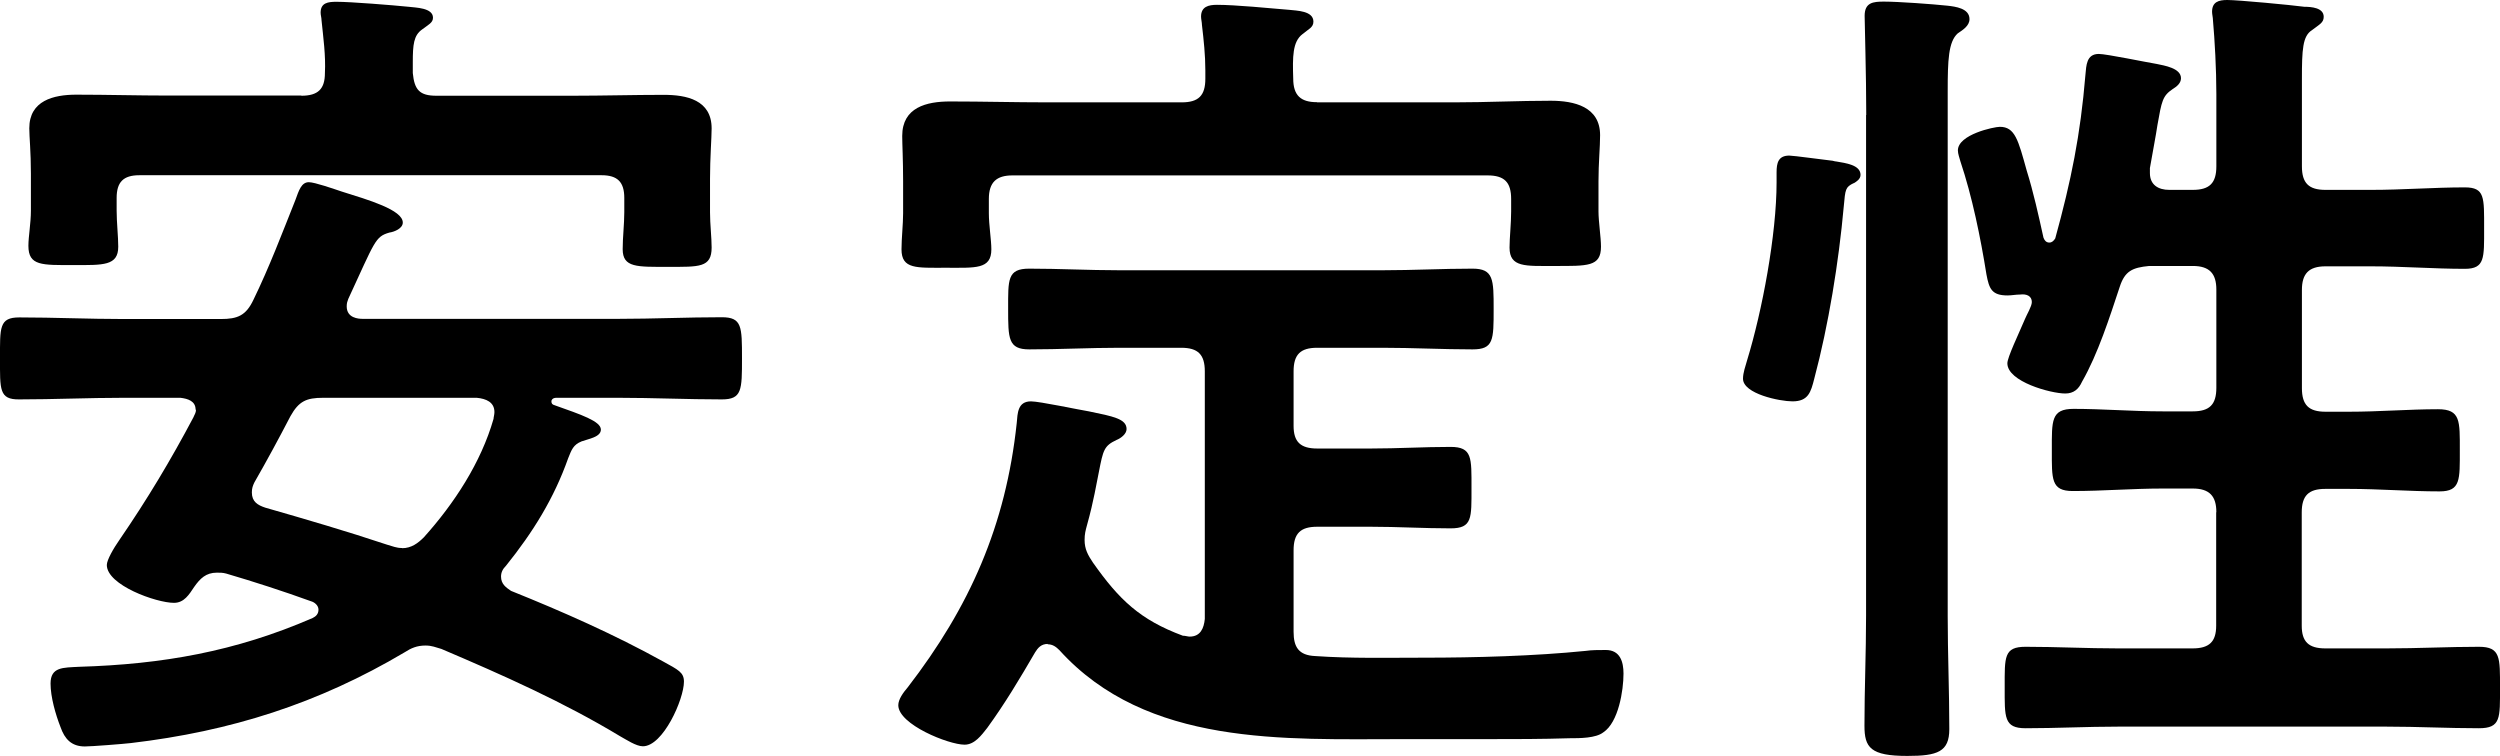
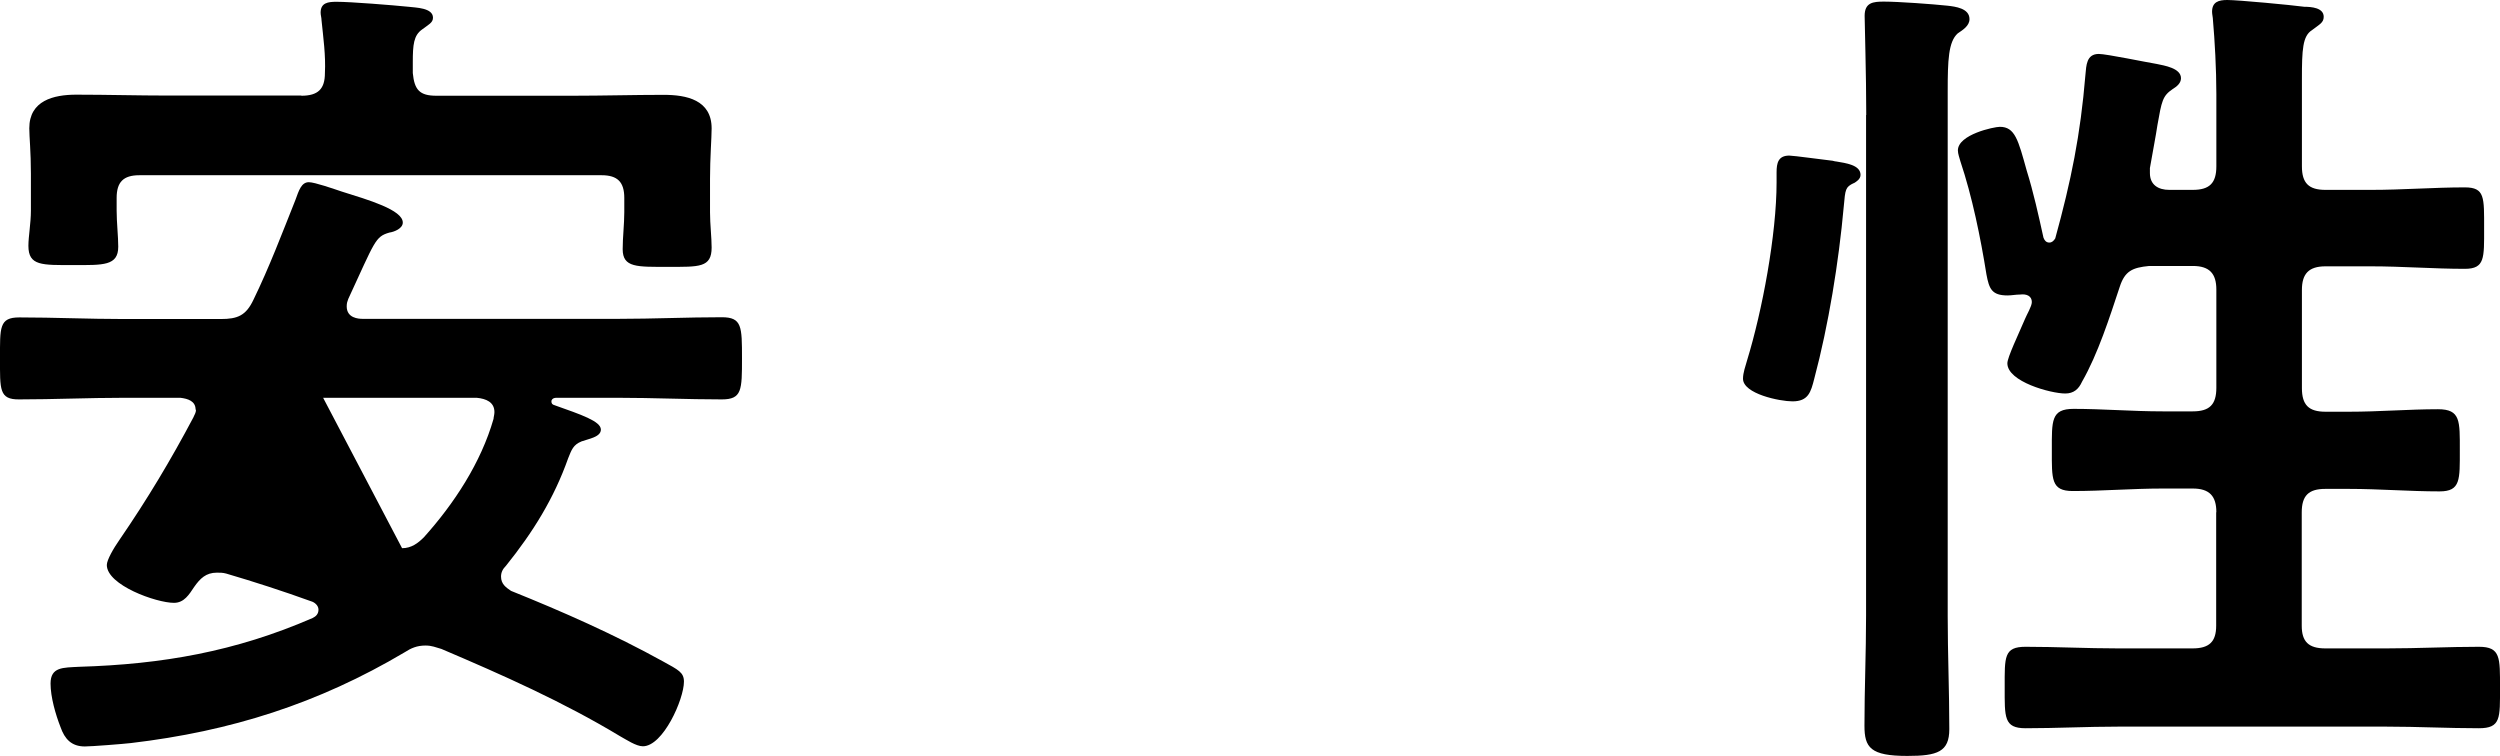
<svg xmlns="http://www.w3.org/2000/svg" id="b" data-name="レイヤー 2" viewBox="0 0 139.96 42.34">
  <defs>
    <style>
      .d {
        stroke-width: 0px;
      }
    </style>
  </defs>
  <g id="c" data-name="レイヤー 1">
    <g>
-       <path class="d" d="M10.95,22.93c0-.47-.42-.61-.85-.66h-3.2c-1.93,0-3.9.09-5.83.09C-.05,22.37,0,21.81,0,20.07s-.05-2.3,1.08-2.3c1.93,0,3.9.09,5.83.09h5.45c.94,0,1.41-.19,1.83-1.08.89-1.83,1.6-3.71,2.35-5.59.19-.52.33-.99.75-.99.33,0,1.41.38,1.83.52,1.5.47,3.43,1.03,3.43,1.74,0,.33-.47.52-.75.56-.8.23-.8.47-2.3,3.71-.05.14-.09.23-.09.42,0,.66.66.7.89.7h14.33c1.93,0,3.85-.09,5.78-.09,1.13,0,1.13.52,1.13,2.3s0,2.3-1.13,2.3c-1.93,0-3.85-.09-5.78-.09h-3.48c-.23,0-.28.14-.28.19,0,.14.05.19.19.23,1.46.52,2.58.89,2.58,1.36,0,.42-.7.52-1.08.66-.47.19-.56.47-.75.94-.8,2.26-1.97,4.14-3.48,6.02-.19.19-.28.38-.28.61,0,.42.28.61.56.8,2.91,1.17,5.78,2.44,8.51,3.95.85.47,1.17.61,1.17,1.13,0,.99-1.17,3.62-2.3,3.62-.38,0-.94-.38-1.27-.56-3.2-1.93-6.58-3.43-10.01-4.89-.33-.09-.52-.19-.89-.19-.47,0-.8.14-1.17.38-4.84,2.87-9.73,4.42-15.32,5.08-.42.05-2.21.19-2.58.19-.75,0-1.13-.42-1.36-1.08-.28-.71-.56-1.69-.56-2.44,0-.94.7-.89,1.6-.94,4.65-.14,8.74-.85,13.07-2.73.19-.09.33-.23.33-.47s-.23-.42-.42-.47c-1.55-.56-3.15-1.08-4.75-1.55-.19-.05-.33-.05-.52-.05-.61,0-.94.33-1.27.8-.28.42-.56.89-1.13.89-.99,0-3.76-.99-3.76-2.12,0-.28.38-.94.71-1.41,1.55-2.26,2.87-4.46,4.14-6.86.05-.14.14-.23.14-.42ZM16.87,5.36c.94,0,1.32-.38,1.32-1.27.05-.99-.09-1.97-.19-2.96,0-.14-.05-.28-.05-.42,0-.56.42-.61.89-.61.8,0,3.15.19,4.04.28.38.05,1.36.05,1.36.61,0,.28-.24.38-.61.66-.47.33-.52.85-.52,1.83v.61c.09.94.38,1.27,1.32,1.27h7.61c1.74,0,3.43-.05,5.12-.05,1.27,0,2.68.28,2.68,1.88,0,.52-.09,1.65-.09,2.82v1.88c0,.66.09,1.41.09,1.97,0,1.13-.7,1.08-2.44,1.08s-2.54.05-2.54-.99c0-.66.09-1.41.09-2.07v-.8c0-.89-.38-1.27-1.27-1.27H7.8c-.89,0-1.27.38-1.27,1.27v.71c0,.66.09,1.46.09,2.02,0,1.08-.85,1.03-2.49,1.03-1.79,0-2.54.05-2.54-1.08,0-.52.14-1.27.14-1.97v-2.07c0-1.22-.09-2.07-.09-2.54,0-1.55,1.36-1.88,2.63-1.88,1.74,0,3.43.05,5.17.05h7.43ZM22.51,30.69c.52,0,.89-.28,1.22-.61,1.69-1.88,3.2-4.18,3.9-6.63,0-.09.05-.23.05-.38,0-.56-.47-.75-.99-.8h-8.6c-.94,0-1.36.19-1.83,1.03-.66,1.27-1.32,2.49-2.02,3.71-.09.19-.14.33-.14.56,0,.52.33.71.75.85,2.3.66,4.56,1.32,6.81,2.07.33.09.52.19.85.19Z" />
-       <path class="d" d="M58.66,36.05c-.38,0-.56.23-.71.47-.85,1.46-1.69,2.87-2.68,4.23-.33.42-.71.94-1.27.94-.89,0-3.71-1.13-3.71-2.21,0-.33.28-.71.52-.99,3.48-4.51,5.5-9.07,6.11-14.8.05-.56.05-1.22.8-1.22.47,0,2.68.47,3.24.56,1.36.28,2.11.42,2.11.99,0,.28-.33.52-.56.61-.7.33-.75.56-.99,1.79-.14.66-.28,1.6-.66,2.96-.09.33-.14.52-.14.85,0,.52.19.85.47,1.27,1.46,2.07,2.63,3.2,5.03,4.09.14,0,.28.05.38.05.61,0,.8-.47.85-.99v-13.86c0-.94-.38-1.32-1.32-1.32h-3.48c-1.64,0-3.34.09-5.03.09-1.18,0-1.18-.61-1.18-2.26s-.05-2.26,1.18-2.26c1.69,0,3.34.09,5.03.09h14.76c1.69,0,3.34-.09,5.03-.09,1.18,0,1.18.61,1.18,2.26,0,1.74,0,2.26-1.18,2.26-1.69,0-3.34-.09-5.03-.09h-3.67c-.94,0-1.32.38-1.32,1.32v3.05c0,.89.38,1.27,1.32,1.27h3.01c1.5,0,2.96-.09,4.46-.09,1.22,0,1.17.61,1.17,2.3s.05,2.26-1.17,2.26c-1.5,0-2.96-.09-4.46-.09h-3.01c-.94,0-1.32.38-1.32,1.32v4.56c0,.85.28,1.32,1.22,1.36,2.02.14,4.04.09,6.06.09,2.87,0,6.2-.09,9.07-.38.33-.05.75-.05,1.13-.05.8,0,.99.66.99,1.32,0,.94-.28,2.73-1.13,3.29-.42.33-1.32.33-1.88.33-1.55.05-3.1.05-4.65.05h-4.7c-6.63,0-14.33.42-19.22-4.98-.19-.19-.38-.33-.66-.33ZM73.74,5.73h7.71c1.79,0,3.57-.09,5.36-.09,1.32,0,2.77.33,2.77,1.93,0,.66-.09,1.55-.09,2.58v1.69c0,.56.14,1.46.14,1.97,0,1.13-.75,1.08-2.63,1.08-1.6,0-2.49.09-2.49-1.03,0-.52.09-1.36.09-2.02v-.7c0-.94-.38-1.32-1.32-1.32h-26.6c-.89,0-1.32.38-1.32,1.32v.8c0,.66.14,1.5.14,2.02,0,1.13-.89,1.03-2.54,1.03s-2.49.09-2.49-1.03c0-.61.09-1.41.09-2.02v-1.79c0-1.22-.05-2.07-.05-2.54,0-1.6,1.36-1.93,2.68-1.93,1.83,0,3.62.05,5.4.05h7.57c.94,0,1.32-.38,1.32-1.32v-.47c0-.85-.09-1.69-.19-2.54,0-.14-.05-.33-.05-.47,0-.56.42-.66.89-.66,1.03,0,2.96.19,4.04.28.42.05,1.36.05,1.36.66,0,.33-.28.42-.61.7-.56.42-.56,1.27-.52,2.49,0,.94.42,1.32,1.32,1.32Z" />
+       <path class="d" d="M10.95,22.93c0-.47-.42-.61-.85-.66h-3.2c-1.93,0-3.9.09-5.83.09C-.05,22.37,0,21.81,0,20.07s-.05-2.3,1.08-2.3c1.93,0,3.9.09,5.83.09h5.45c.94,0,1.41-.19,1.83-1.08.89-1.83,1.6-3.71,2.35-5.59.19-.52.33-.99.75-.99.33,0,1.41.38,1.83.52,1.5.47,3.43,1.03,3.43,1.74,0,.33-.47.52-.75.56-.8.23-.8.47-2.3,3.71-.05.14-.09.23-.09.42,0,.66.66.7.89.7h14.33c1.93,0,3.85-.09,5.78-.09,1.13,0,1.13.52,1.13,2.3s0,2.3-1.13,2.3c-1.93,0-3.85-.09-5.78-.09h-3.48c-.23,0-.28.14-.28.19,0,.14.05.19.19.23,1.46.52,2.58.89,2.58,1.36,0,.42-.7.52-1.08.66-.47.19-.56.47-.75.94-.8,2.26-1.97,4.14-3.48,6.02-.19.19-.28.38-.28.61,0,.42.28.61.56.8,2.91,1.17,5.78,2.44,8.51,3.95.85.47,1.17.61,1.17,1.13,0,.99-1.17,3.62-2.3,3.62-.38,0-.94-.38-1.27-.56-3.2-1.93-6.58-3.43-10.01-4.89-.33-.09-.52-.19-.89-.19-.47,0-.8.14-1.17.38-4.84,2.87-9.73,4.42-15.32,5.08-.42.05-2.21.19-2.58.19-.75,0-1.13-.42-1.36-1.08-.28-.71-.56-1.69-.56-2.44,0-.94.7-.89,1.6-.94,4.65-.14,8.74-.85,13.07-2.73.19-.09.33-.23.33-.47s-.23-.42-.42-.47c-1.55-.56-3.15-1.08-4.75-1.55-.19-.05-.33-.05-.52-.05-.61,0-.94.33-1.27.8-.28.42-.56.89-1.13.89-.99,0-3.76-.99-3.76-2.12,0-.28.38-.94.71-1.41,1.55-2.26,2.87-4.46,4.14-6.86.05-.14.14-.23.14-.42ZM16.87,5.36c.94,0,1.32-.38,1.32-1.27.05-.99-.09-1.97-.19-2.96,0-.14-.05-.28-.05-.42,0-.56.42-.61.89-.61.8,0,3.15.19,4.04.28.38.05,1.36.05,1.36.61,0,.28-.24.38-.61.66-.47.33-.52.85-.52,1.83v.61c.09.94.38,1.27,1.32,1.27h7.61c1.74,0,3.43-.05,5.12-.05,1.27,0,2.68.28,2.68,1.88,0,.52-.09,1.65-.09,2.82v1.88c0,.66.09,1.41.09,1.97,0,1.13-.7,1.08-2.44,1.08s-2.54.05-2.54-.99c0-.66.09-1.41.09-2.07v-.8c0-.89-.38-1.27-1.27-1.27H7.8c-.89,0-1.27.38-1.27,1.27v.71c0,.66.09,1.46.09,2.02,0,1.08-.85,1.03-2.49,1.03-1.79,0-2.54.05-2.54-1.08,0-.52.14-1.27.14-1.97v-2.07c0-1.22-.09-2.07-.09-2.54,0-1.55,1.36-1.88,2.63-1.88,1.74,0,3.43.05,5.17.05h7.43ZM22.51,30.69c.52,0,.89-.28,1.22-.61,1.69-1.88,3.2-4.18,3.9-6.63,0-.09.05-.23.05-.38,0-.56-.47-.75-.99-.8h-8.6Z" />
      <path class="d" d="M103.78,10.25c-.47.23-.47.33-.56,1.32-.28,3.1-.85,6.63-1.65,9.63-.19.75-.33,1.27-1.22,1.27-.71,0-2.77-.42-2.77-1.27,0-.33.14-.71.23-1.03.85-2.77,1.65-7.05,1.65-9.96v-.56c0-.52.09-.94.71-.94.23,0,1.97.24,2.35.28.09,0,.19.05.28.05.52.09,1.36.19,1.36.75,0,.24-.23.38-.38.47ZM104.48,6.44c0-2.3-.09-5.08-.09-5.55,0-.75.47-.8,1.08-.8.8,0,2.73.14,3.57.23.42.05,1.22.14,1.22.75,0,.38-.38.61-.66.8-.52.47-.56,1.5-.56,3.24v29.37c0,2.11.09,4.23.09,6.34,0,1.27-.66,1.5-2.35,1.5-2.07,0-2.4-.47-2.4-1.69,0-2.07.09-4.09.09-6.16V6.44ZM124.08,28.67c0-.89-.38-1.32-1.32-1.32h-1.69c-1.69,0-3.34.14-5.03.14-1.22,0-1.17-.66-1.17-2.3s-.05-2.3,1.22-2.3c1.64,0,3.29.14,4.98.14h1.69c.94,0,1.32-.38,1.32-1.32v-5.5c0-.89-.38-1.32-1.32-1.32h-2.44c-.94.09-1.36.28-1.65,1.17-.56,1.69-1.22,3.76-2.11,5.31-.19.42-.47.66-.94.66-.8,0-3.24-.66-3.24-1.69,0-.33.61-1.6.99-2.49.09-.23.38-.7.38-.94,0-.33-.28-.47-.66-.42-.24,0-.47.05-.7.05-.89,0-1.03-.38-1.18-1.17-.33-2.07-.8-4.37-1.46-6.34-.05-.19-.14-.42-.14-.61,0-.89,2.02-1.32,2.35-1.32.85,0,1.03.75,1.5,2.44.38,1.22.66,2.49.94,3.76.05.14.14.28.33.28.14,0,.24-.09.33-.23.89-3.24,1.41-5.78,1.69-9.16.05-.52.05-1.17.75-1.17.42,0,2.68.47,3.24.56.42.09,1.36.23,1.36.8,0,.28-.24.47-.47.61-.56.38-.61.66-.85,2.02-.09.61-.24,1.36-.42,2.4v.28c0,.66.47.94,1.08.94h1.32c.94,0,1.32-.38,1.32-1.32v-4.04c0-1.41-.09-3.01-.19-4.14,0-.14-.05-.33-.05-.47,0-.56.38-.66.85-.66.61,0,3.57.28,4.32.38.38,0,1.08.05,1.08.56,0,.33-.23.42-.66.75-.52.33-.56,1.08-.56,2.73v4.89c0,.94.38,1.32,1.32,1.32h2.54c1.79,0,3.52-.14,5.26-.14,1.13,0,1.08.56,1.08,2.3,0,1.65.05,2.26-1.08,2.26-1.74,0-3.48-.14-5.26-.14h-2.54c-.94,0-1.32.42-1.32,1.32v5.5c0,.94.38,1.32,1.32,1.32h1.32c1.69,0,3.34-.14,4.98-.14,1.27,0,1.22.66,1.22,2.3s.05,2.3-1.13,2.3c-1.69,0-3.38-.14-5.08-.14h-1.32c-.94,0-1.32.38-1.32,1.32v6.34c0,.89.38,1.27,1.32,1.27h3.43c1.74,0,3.48-.09,5.17-.09,1.22,0,1.18.61,1.18,2.3s.05,2.26-1.18,2.26c-1.74,0-3.43-.09-5.17-.09h-15.04c-1.74,0-3.43.09-5.17.09-1.22,0-1.17-.61-1.17-2.3s-.05-2.26,1.17-2.26c1.74,0,3.43.09,5.17.09h4.18c.94,0,1.32-.38,1.32-1.27v-6.34Z" />
    </g>
  </g>
</svg>